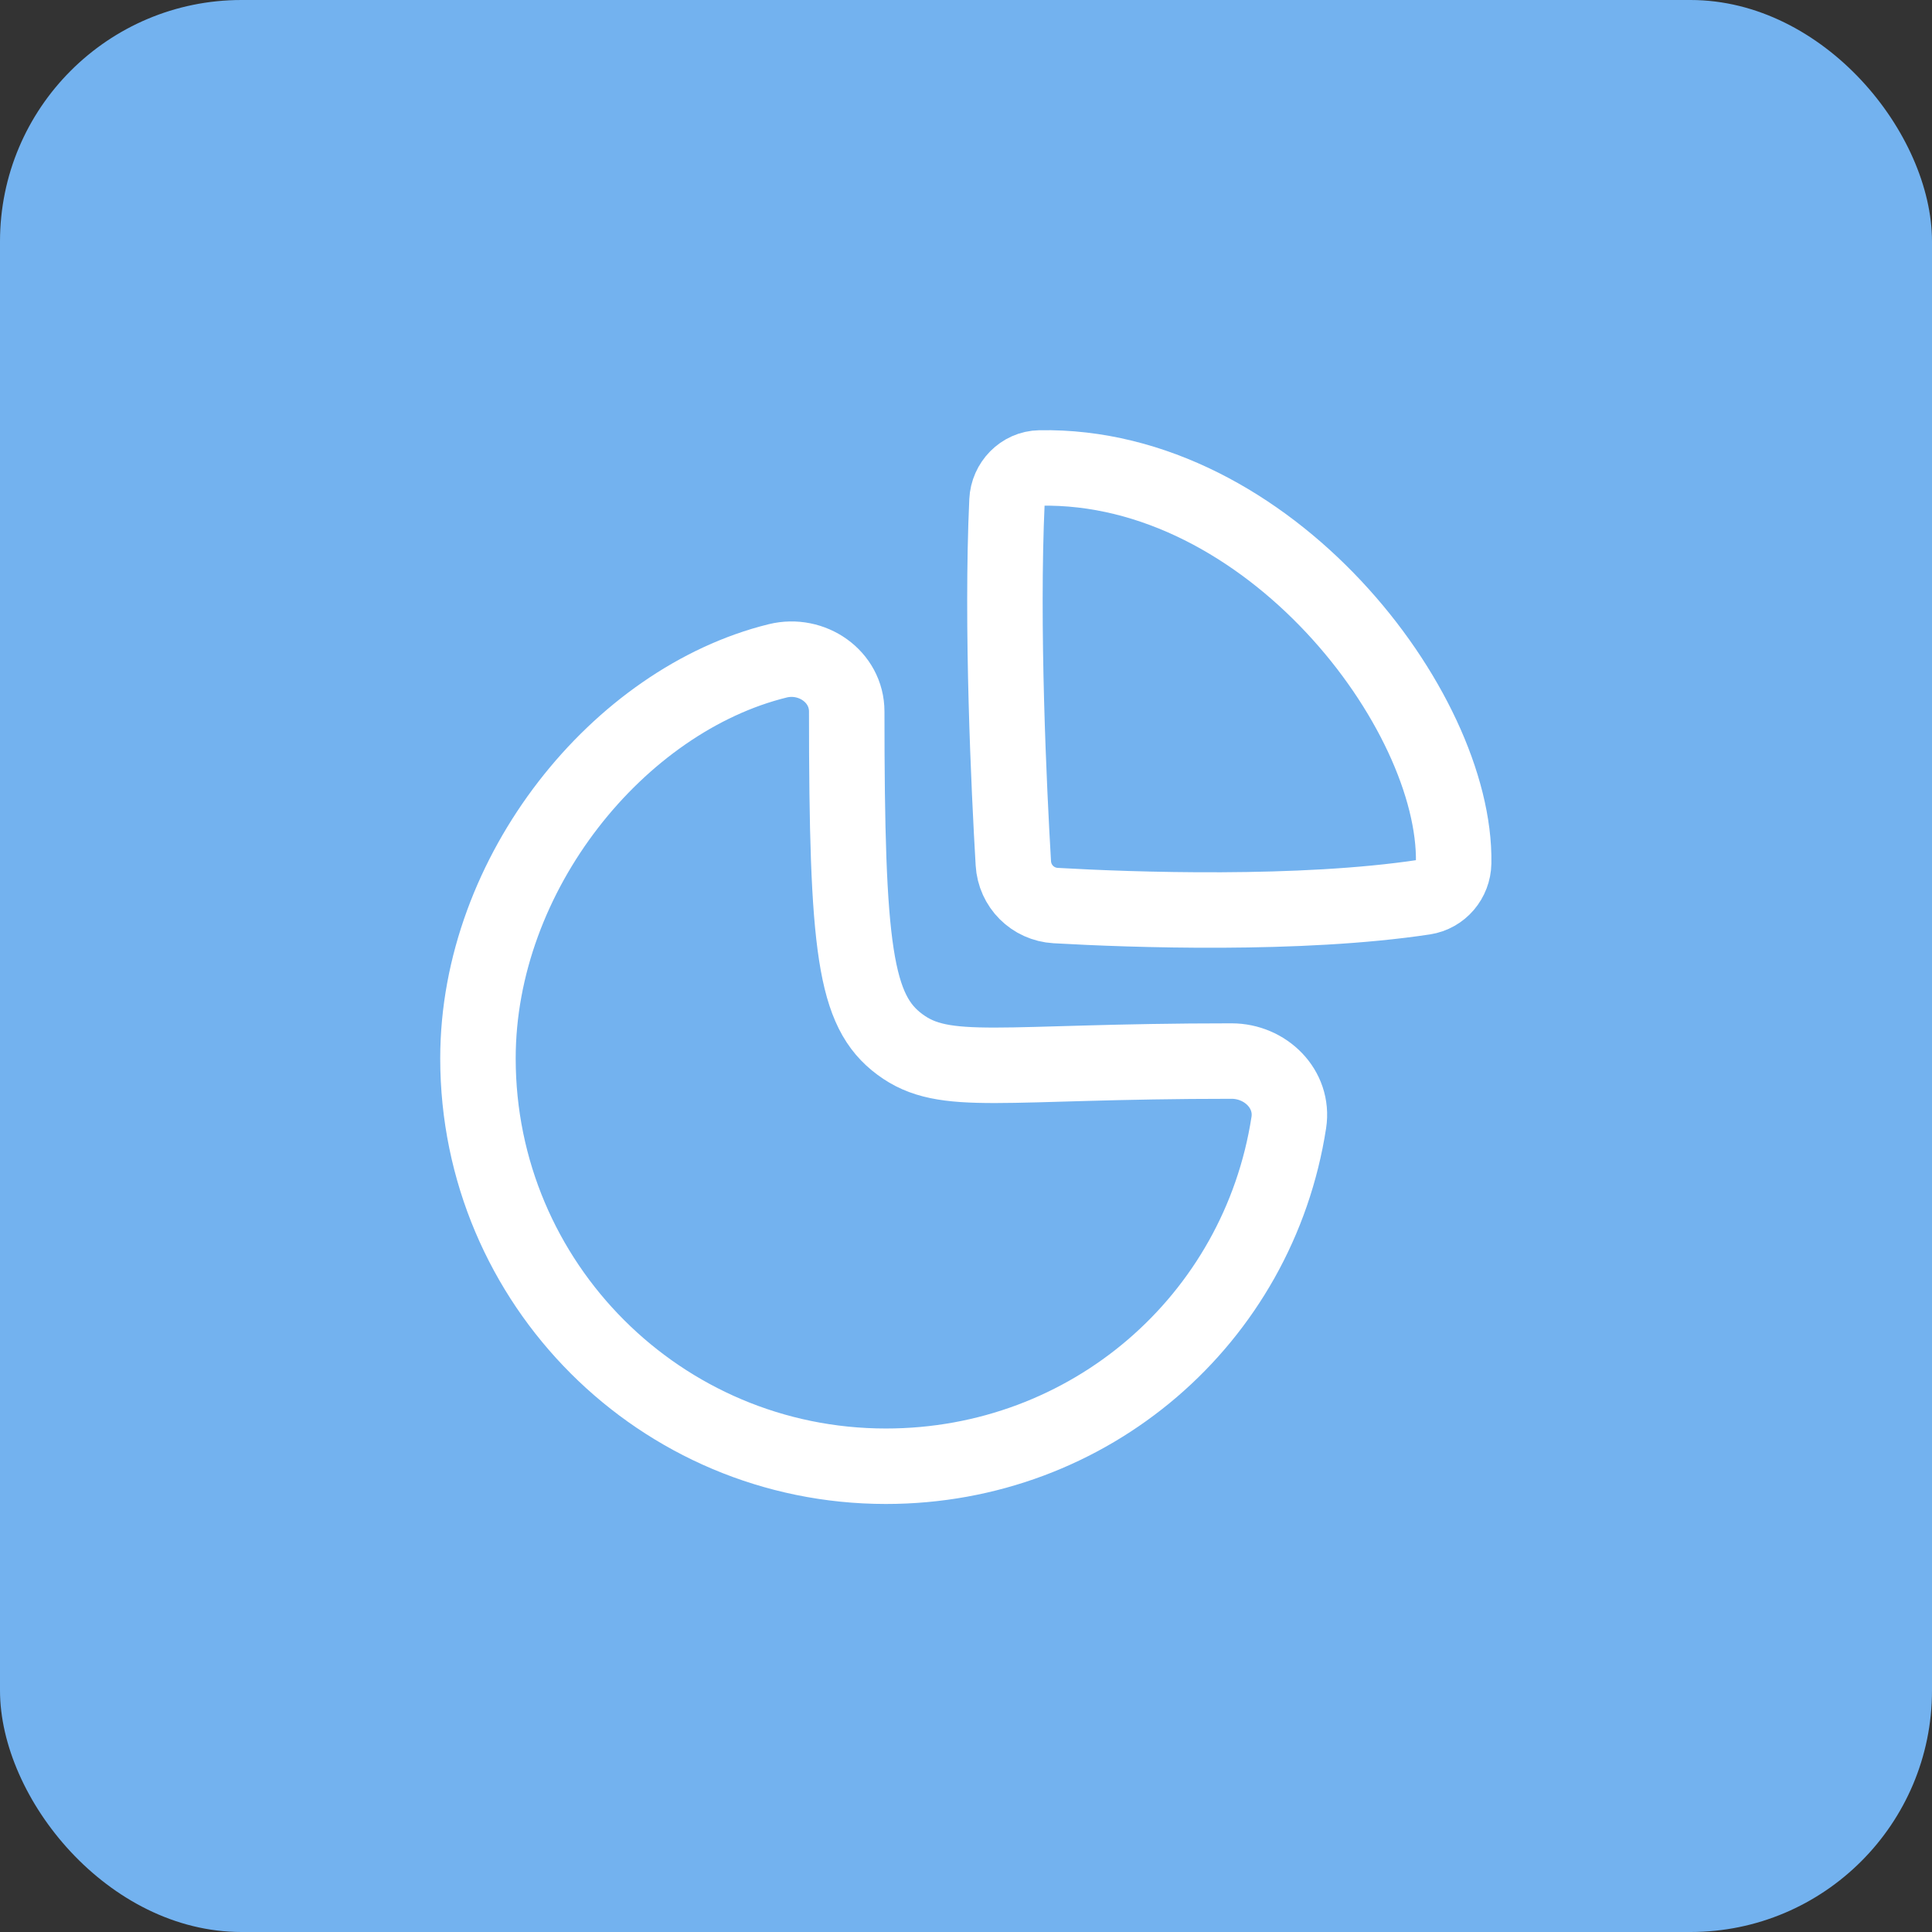
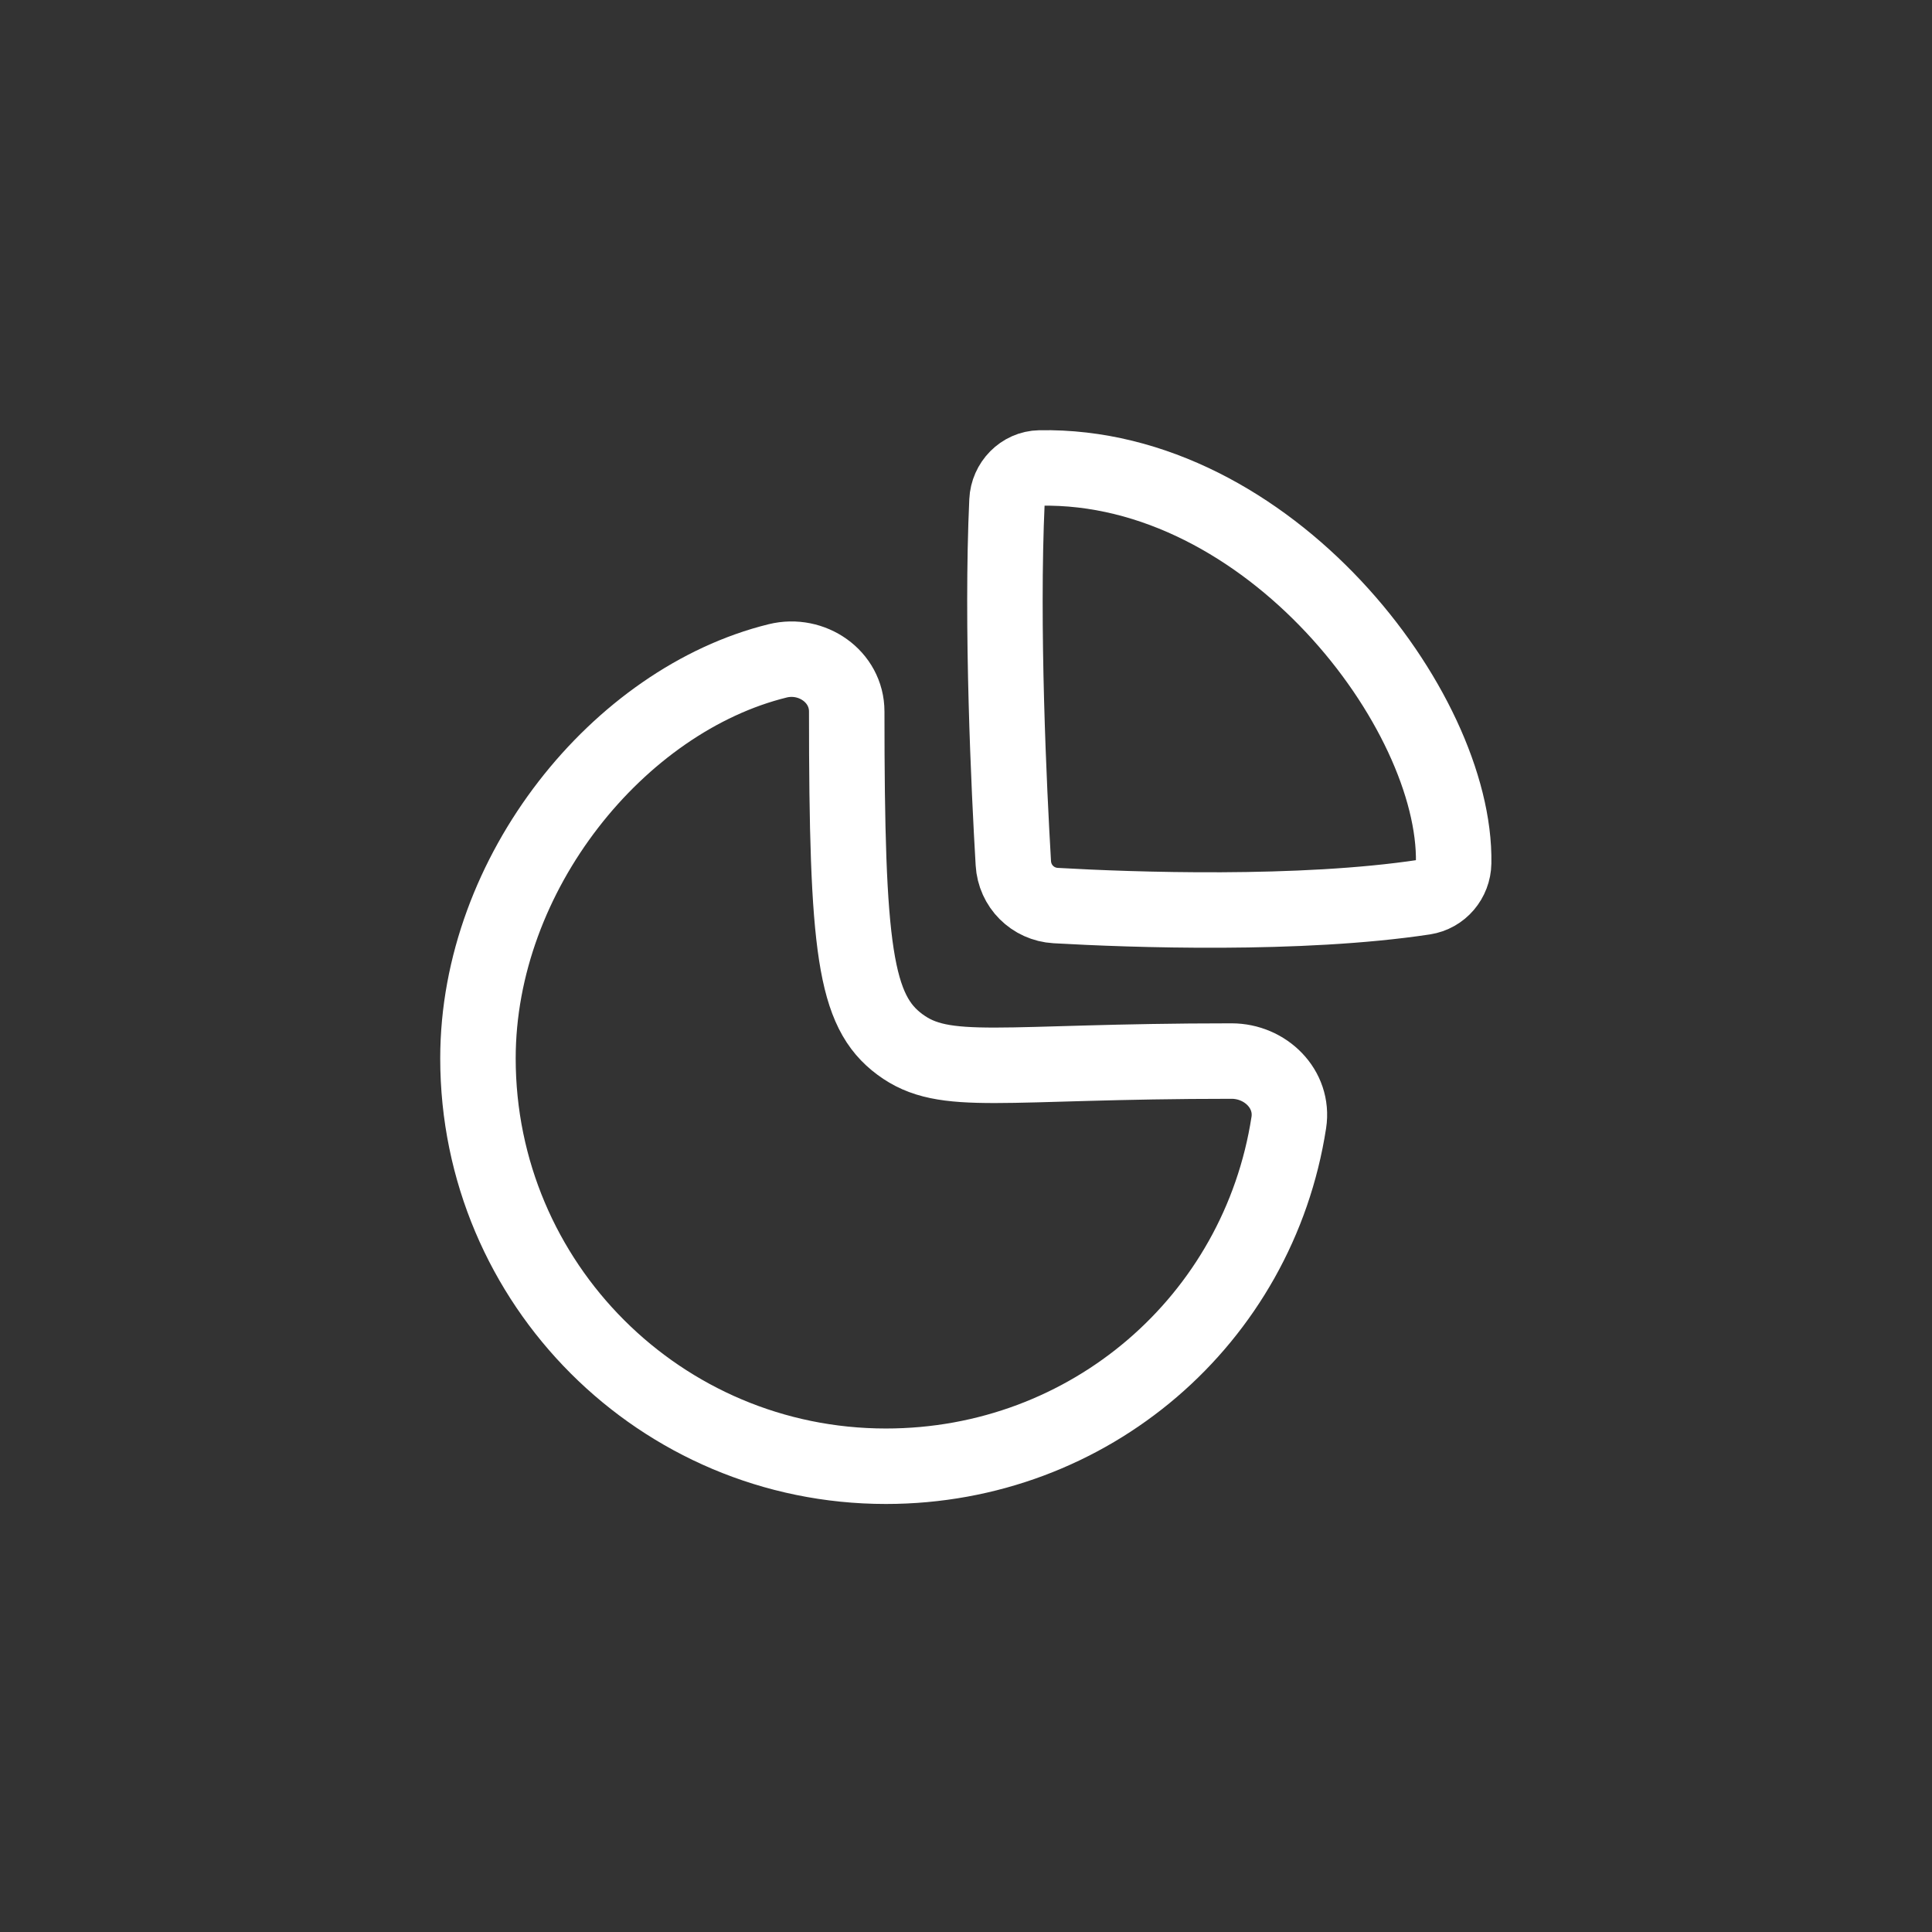
<svg xmlns="http://www.w3.org/2000/svg" width="64" height="64" viewBox="0 0 64 64" fill="none">
  <rect x="0" y="0" width="64" height="64" fill="#333333" stroke="none" />
-   <rect width="64" height="64" rx="8" fill="#73B2EF" />
  <path fill-rule="evenodd" clip-rule="evenodd" d="M40.797 35.149C41.921 35.149 42.865 36.077 42.693 37.187C41.684 43.721 36.091 48.571 29.346 48.571C21.883 48.571 15.833 42.522 15.833 35.061C15.833 28.913 20.503 23.187 25.761 21.892C26.891 21.613 28.049 22.408 28.049 23.571C28.049 31.452 28.314 33.491 29.811 34.599C31.307 35.708 33.067 35.149 40.797 35.149Z" stroke="white" stroke-width="2.5" stroke-linecap="round" stroke-linejoin="round" />
  <path fill-rule="evenodd" clip-rule="evenodd" d="M48.154 28.586C48.244 23.523 42.024 15.361 34.445 15.502C33.856 15.512 33.384 16.003 33.358 16.591C33.166 20.754 33.424 26.149 33.568 28.595C33.612 29.356 34.21 29.954 34.97 29.998C37.484 30.142 43.075 30.339 47.179 29.718C47.737 29.633 48.145 29.149 48.154 28.586Z" stroke="white" stroke-width="2.5" stroke-linecap="round" stroke-linejoin="round" />
</svg>